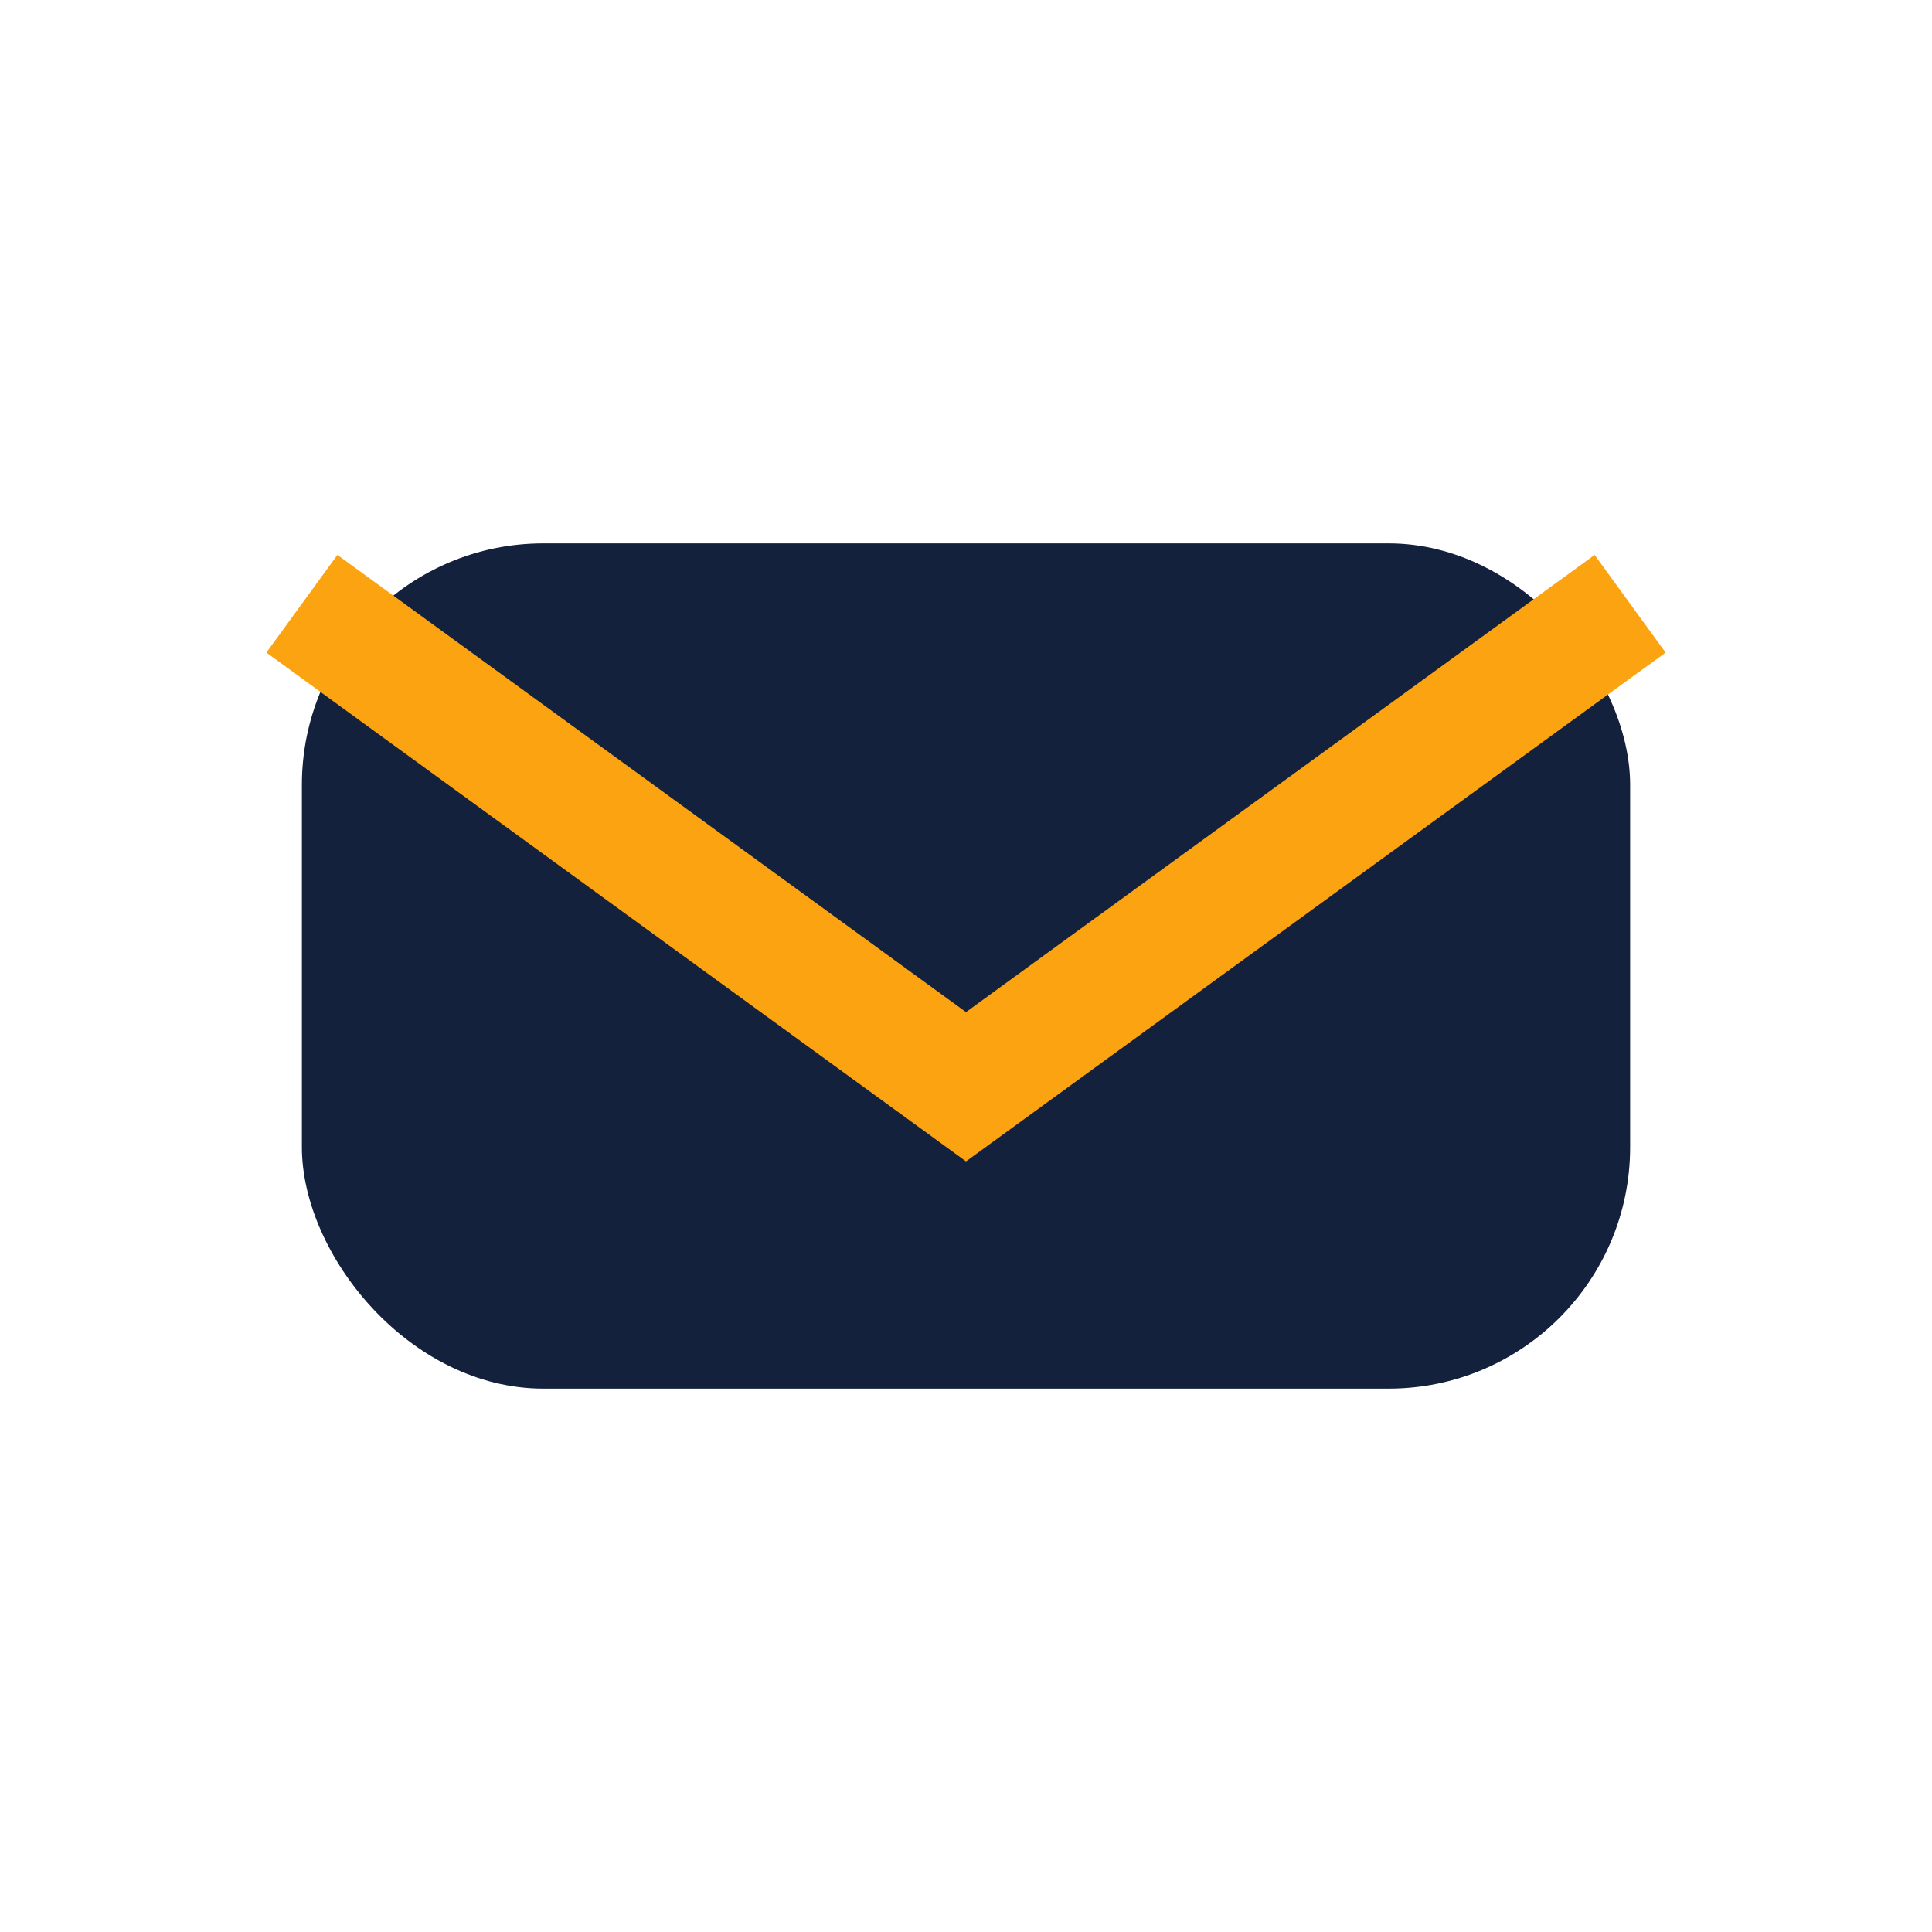
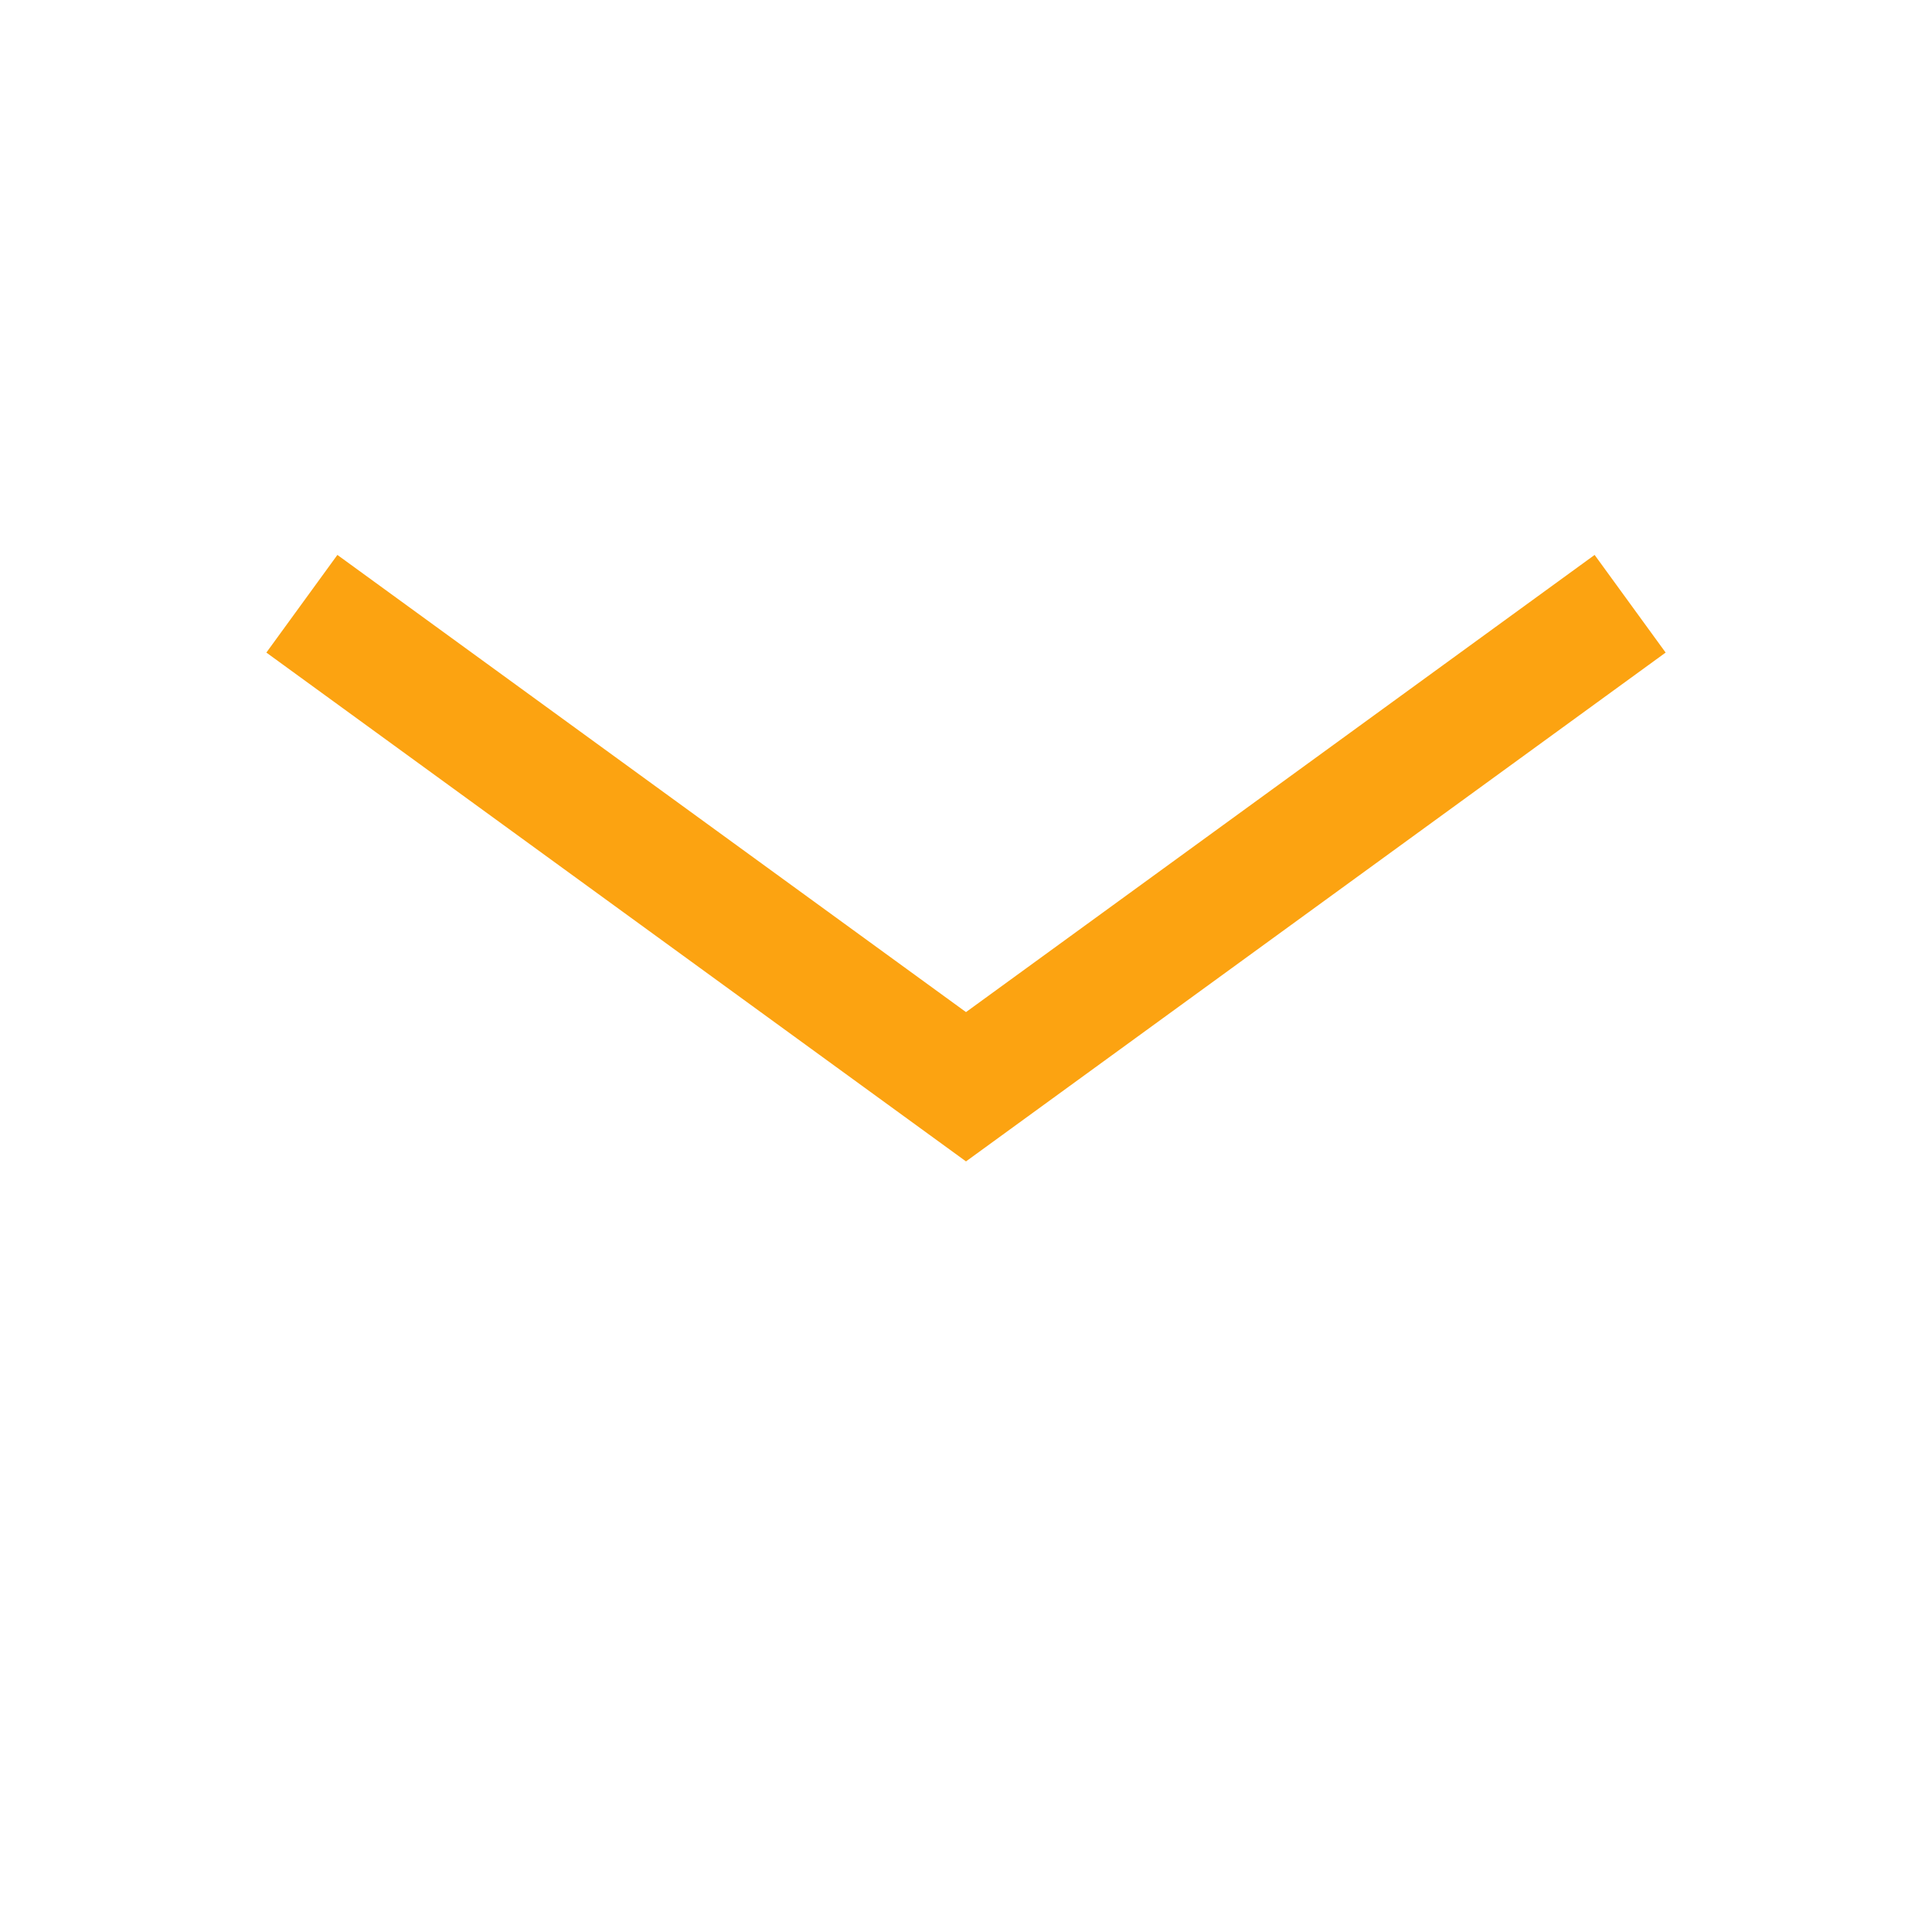
<svg xmlns="http://www.w3.org/2000/svg" width="32" height="32" viewBox="0 0 32 32">
-   <rect x="5" y="9" width="22" height="14" rx="4" fill="#14213d" />
  <path d="M5 10l11 8 11-8" stroke="#fca311" stroke-width="2" fill="none" />
</svg>